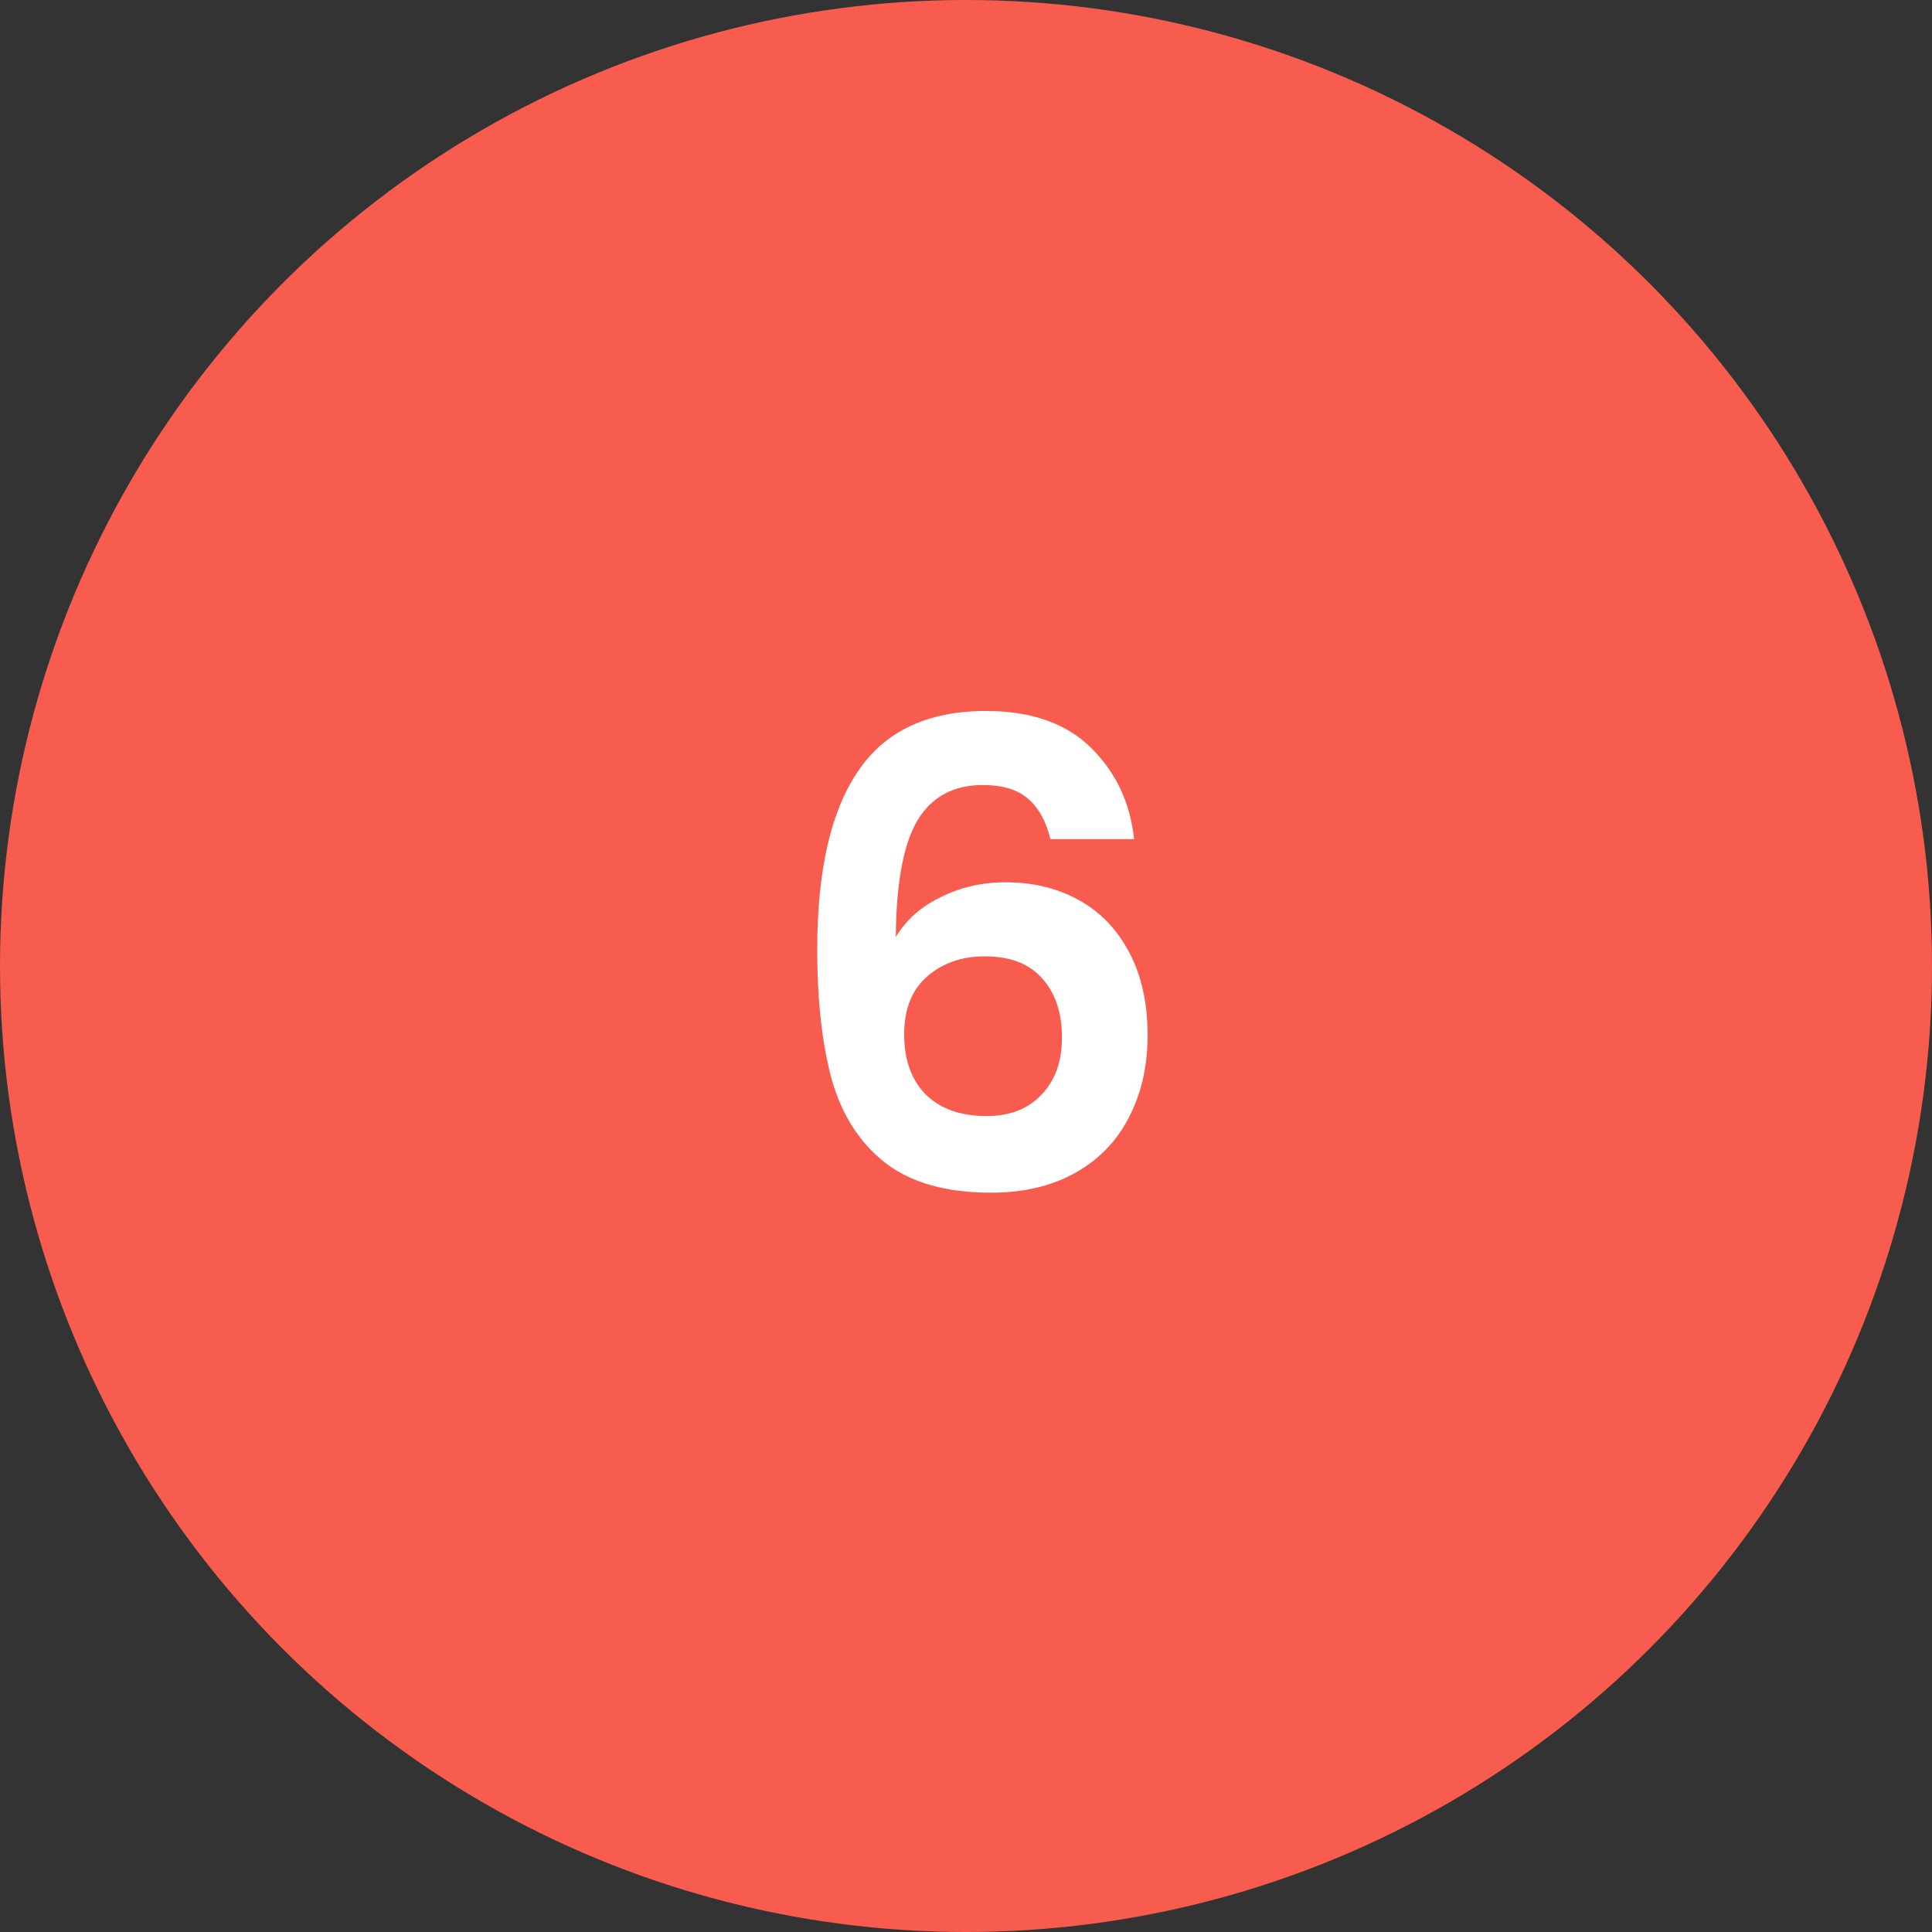
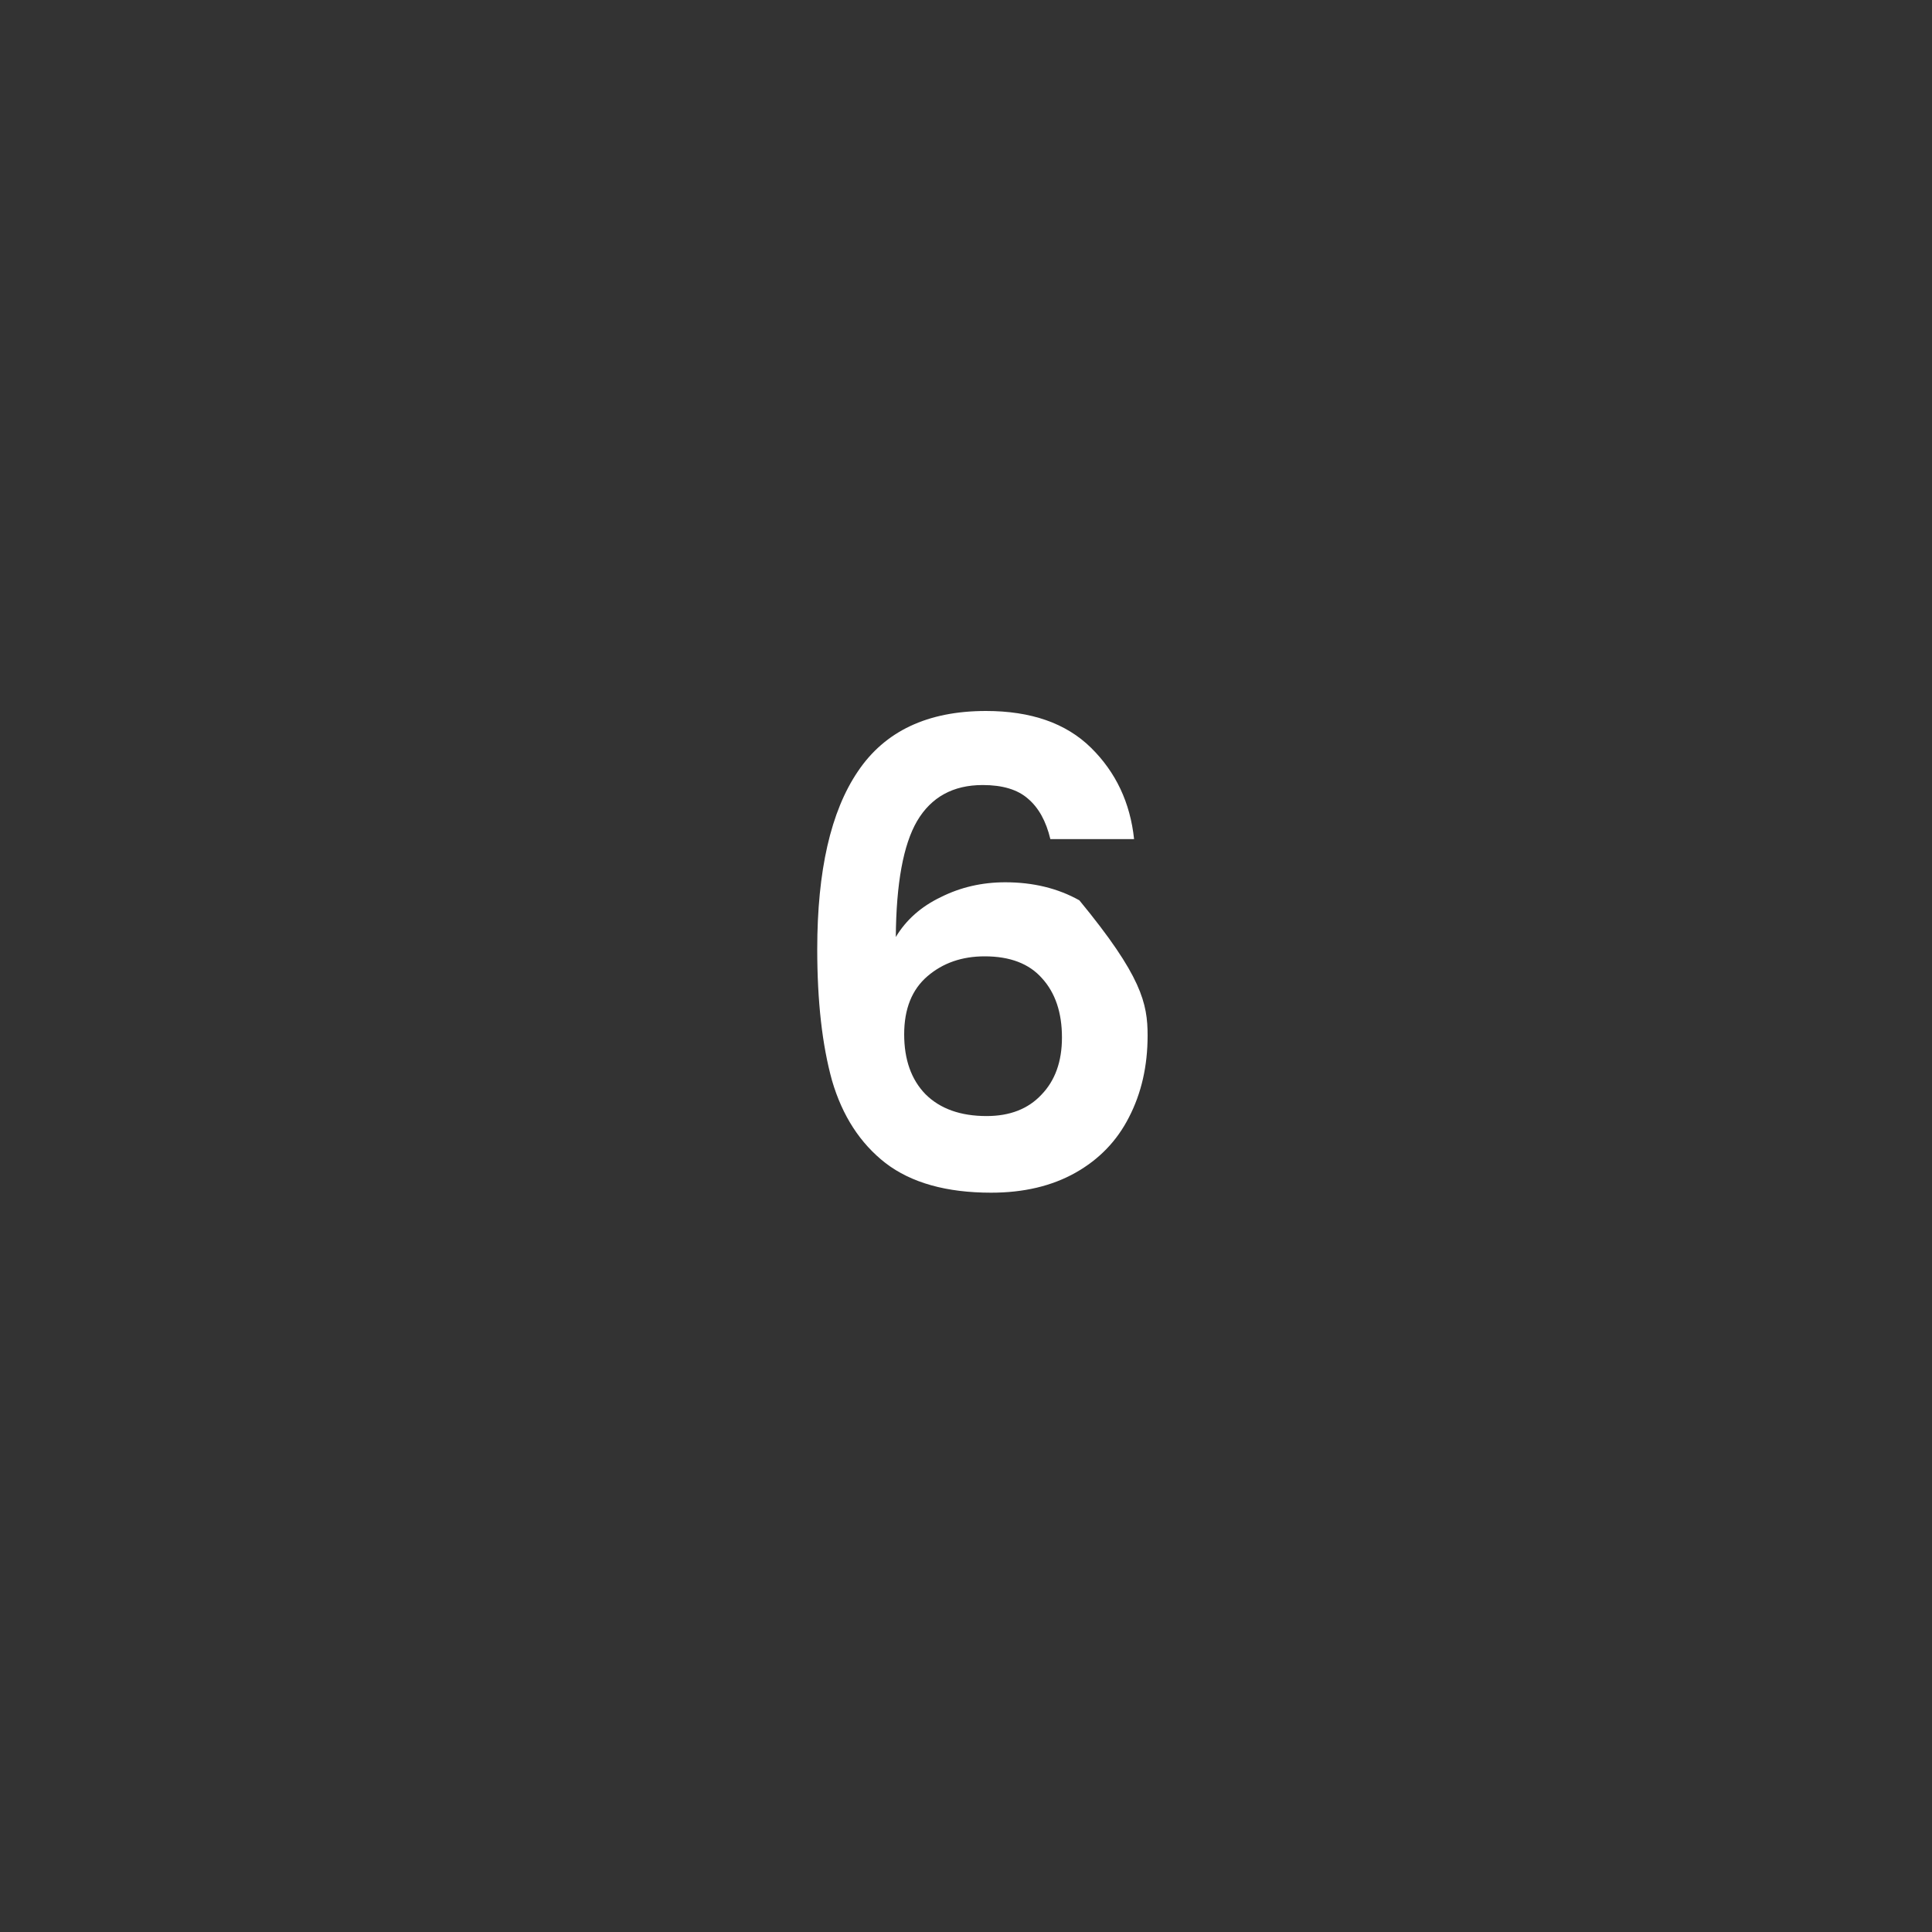
<svg xmlns="http://www.w3.org/2000/svg" fill="none" height="60" viewBox="0 0 60 60" width="60">
  <rect x="0" y="0" width="60" height="60" fill="#333333" stroke="none" />
-   <circle cx="30" cy="30" fill="#F75C4E" r="30" />
-   <path d="M32.62 26.06C32.487 25.5 32.253 25.08 31.92 24.8C31.6 24.52 31.133 24.38 30.52 24.38C29.6 24.38 28.92 24.753 28.48 25.5C28.053 26.233 27.833 27.433 27.82 29.1C28.14 28.567 28.607 28.153 29.22 27.86C29.833 27.553 30.5 27.4 31.22 27.4C32.087 27.4 32.853 27.587 33.52 27.96C34.187 28.333 34.707 28.88 35.08 29.6C35.453 30.307 35.64 31.16 35.64 32.16C35.64 33.107 35.447 33.953 35.06 34.7C34.687 35.433 34.133 36.007 33.4 36.42C32.667 36.833 31.793 37.04 30.78 37.04C29.393 37.04 28.3 36.733 27.5 36.12C26.713 35.507 26.16 34.653 25.84 33.56C25.533 32.453 25.38 31.093 25.38 29.48C25.38 27.04 25.8 25.2 26.64 23.96C27.48 22.707 28.807 22.08 30.62 22.08C32.02 22.08 33.107 22.46 33.88 23.22C34.653 23.98 35.1 24.927 35.22 26.06H32.62ZM30.58 29.7C29.873 29.7 29.28 29.907 28.8 30.32C28.32 30.733 28.08 31.333 28.08 32.12C28.08 32.907 28.3 33.527 28.74 33.98C29.193 34.433 29.827 34.66 30.64 34.66C31.36 34.66 31.927 34.44 32.34 34C32.767 33.56 32.98 32.967 32.98 32.22C32.98 31.447 32.773 30.833 32.36 30.38C31.96 29.927 31.367 29.7 30.58 29.7Z" fill="white" />
+   <path d="M32.62 26.06C32.487 25.5 32.253 25.08 31.92 24.8C31.6 24.52 31.133 24.38 30.52 24.38C29.6 24.38 28.92 24.753 28.48 25.5C28.053 26.233 27.833 27.433 27.82 29.1C28.14 28.567 28.607 28.153 29.22 27.86C29.833 27.553 30.5 27.4 31.22 27.4C32.087 27.4 32.853 27.587 33.52 27.96C35.453 30.307 35.64 31.16 35.64 32.16C35.64 33.107 35.447 33.953 35.06 34.7C34.687 35.433 34.133 36.007 33.4 36.42C32.667 36.833 31.793 37.04 30.78 37.04C29.393 37.04 28.3 36.733 27.5 36.12C26.713 35.507 26.16 34.653 25.84 33.56C25.533 32.453 25.38 31.093 25.38 29.48C25.38 27.04 25.8 25.2 26.64 23.96C27.48 22.707 28.807 22.08 30.62 22.08C32.02 22.08 33.107 22.46 33.88 23.22C34.653 23.98 35.1 24.927 35.22 26.06H32.62ZM30.58 29.7C29.873 29.7 29.28 29.907 28.8 30.32C28.32 30.733 28.08 31.333 28.08 32.12C28.08 32.907 28.3 33.527 28.74 33.98C29.193 34.433 29.827 34.66 30.64 34.66C31.36 34.66 31.927 34.44 32.34 34C32.767 33.56 32.98 32.967 32.98 32.22C32.98 31.447 32.773 30.833 32.36 30.38C31.96 29.927 31.367 29.7 30.58 29.7Z" fill="white" />
</svg>